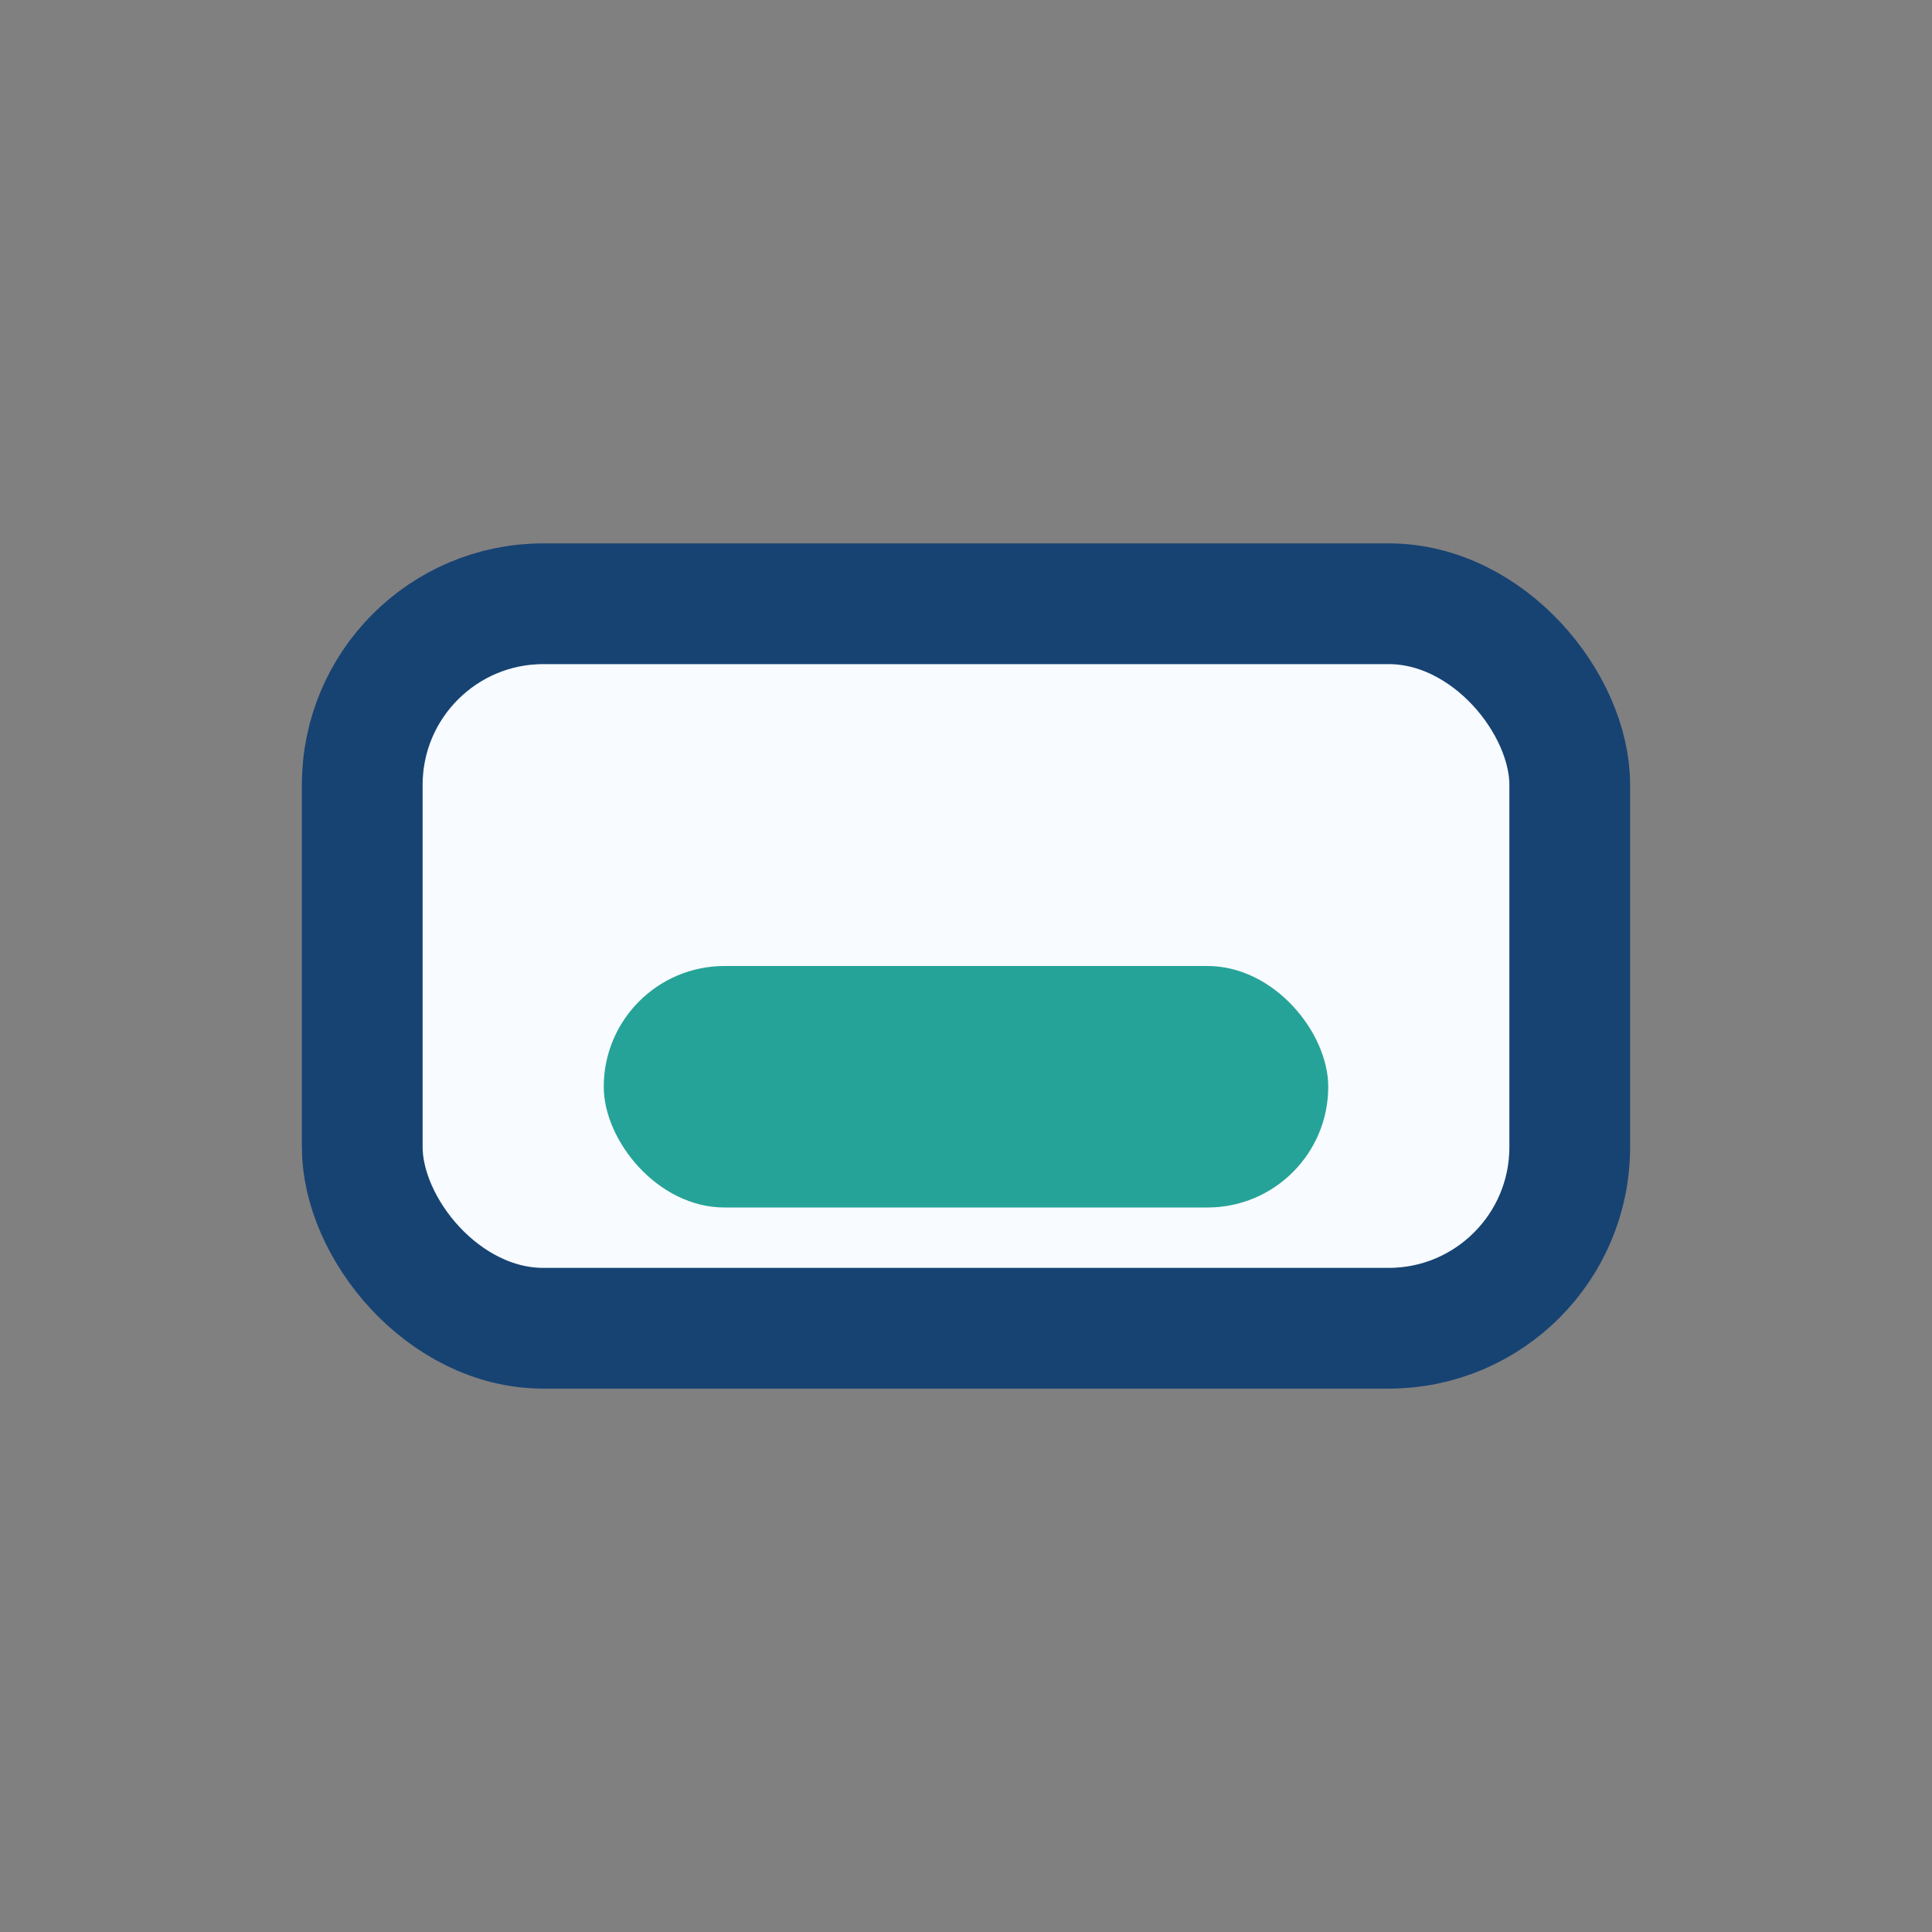
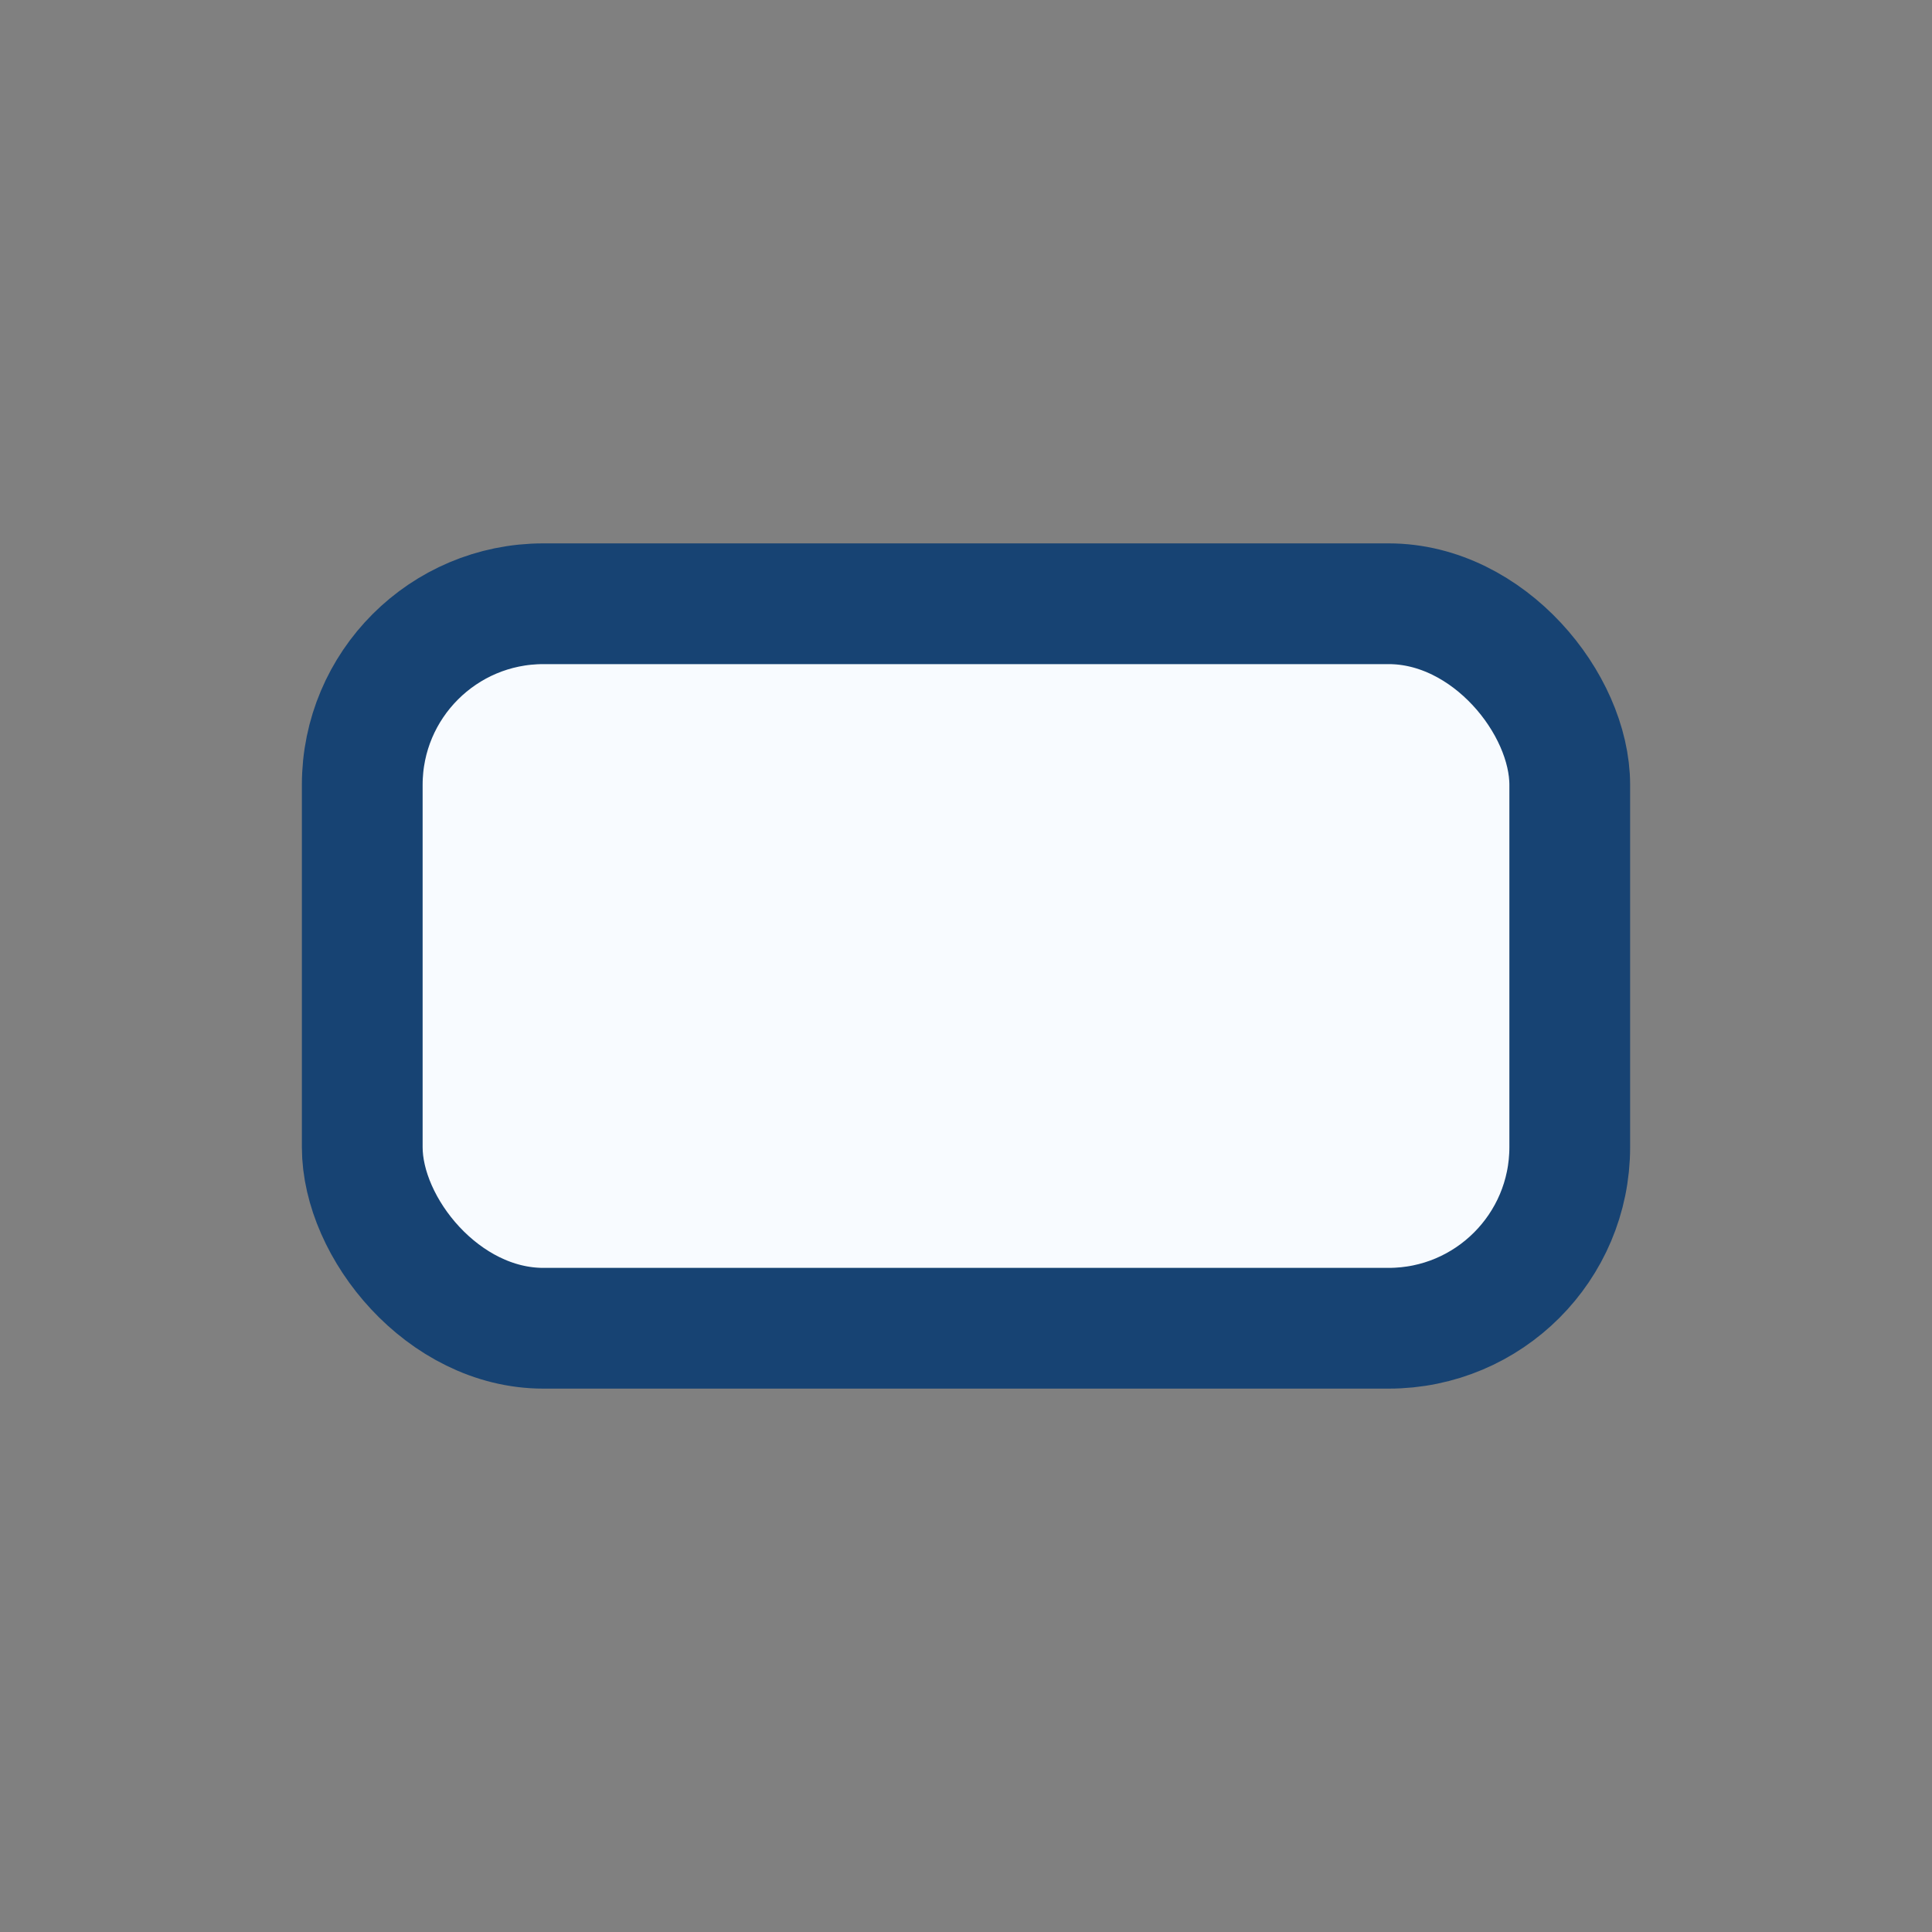
<svg xmlns="http://www.w3.org/2000/svg" width="32" height="32" viewBox="0 0 32 32">
  <rect x="0" y="0" width="32" height="32" fill="#808080" stroke="none" />
  <rect x="6" y="10" width="20" height="12" rx="3" fill="#F8FBFF" stroke="#174373" stroke-width="2" />
-   <rect x="10" y="16" width="12" height="4" rx="2" fill="#26A398" />
</svg>